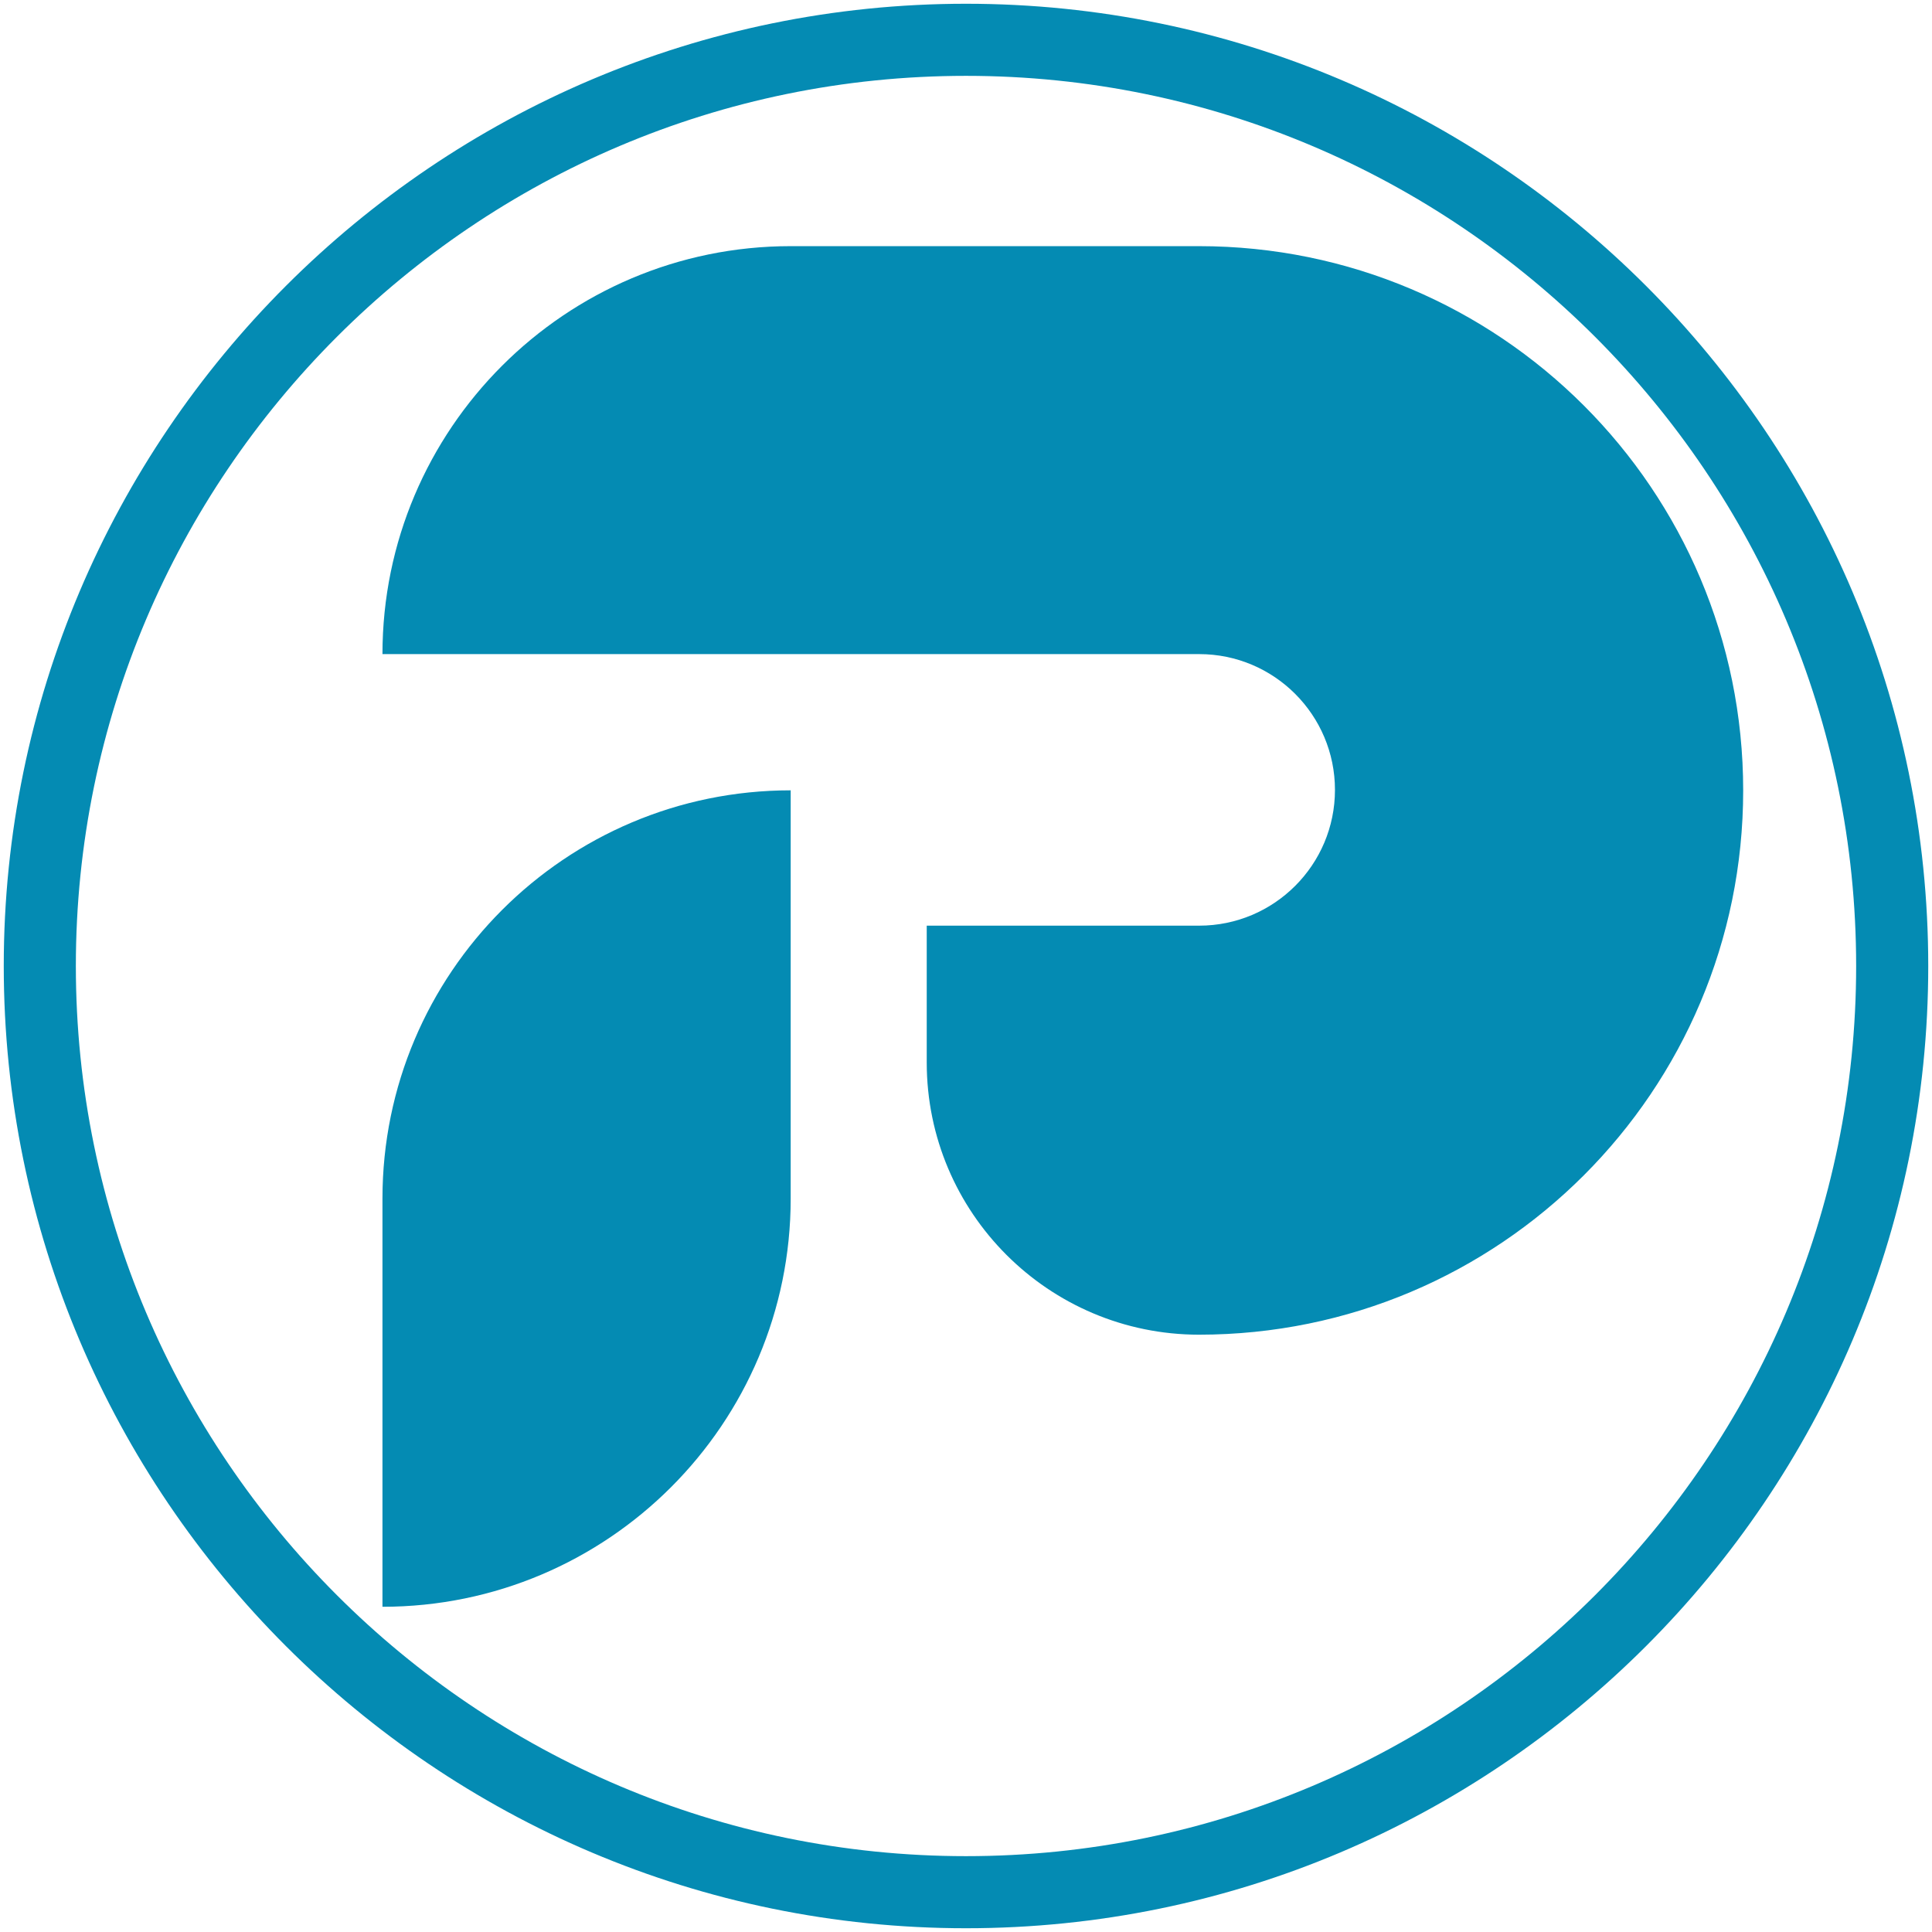
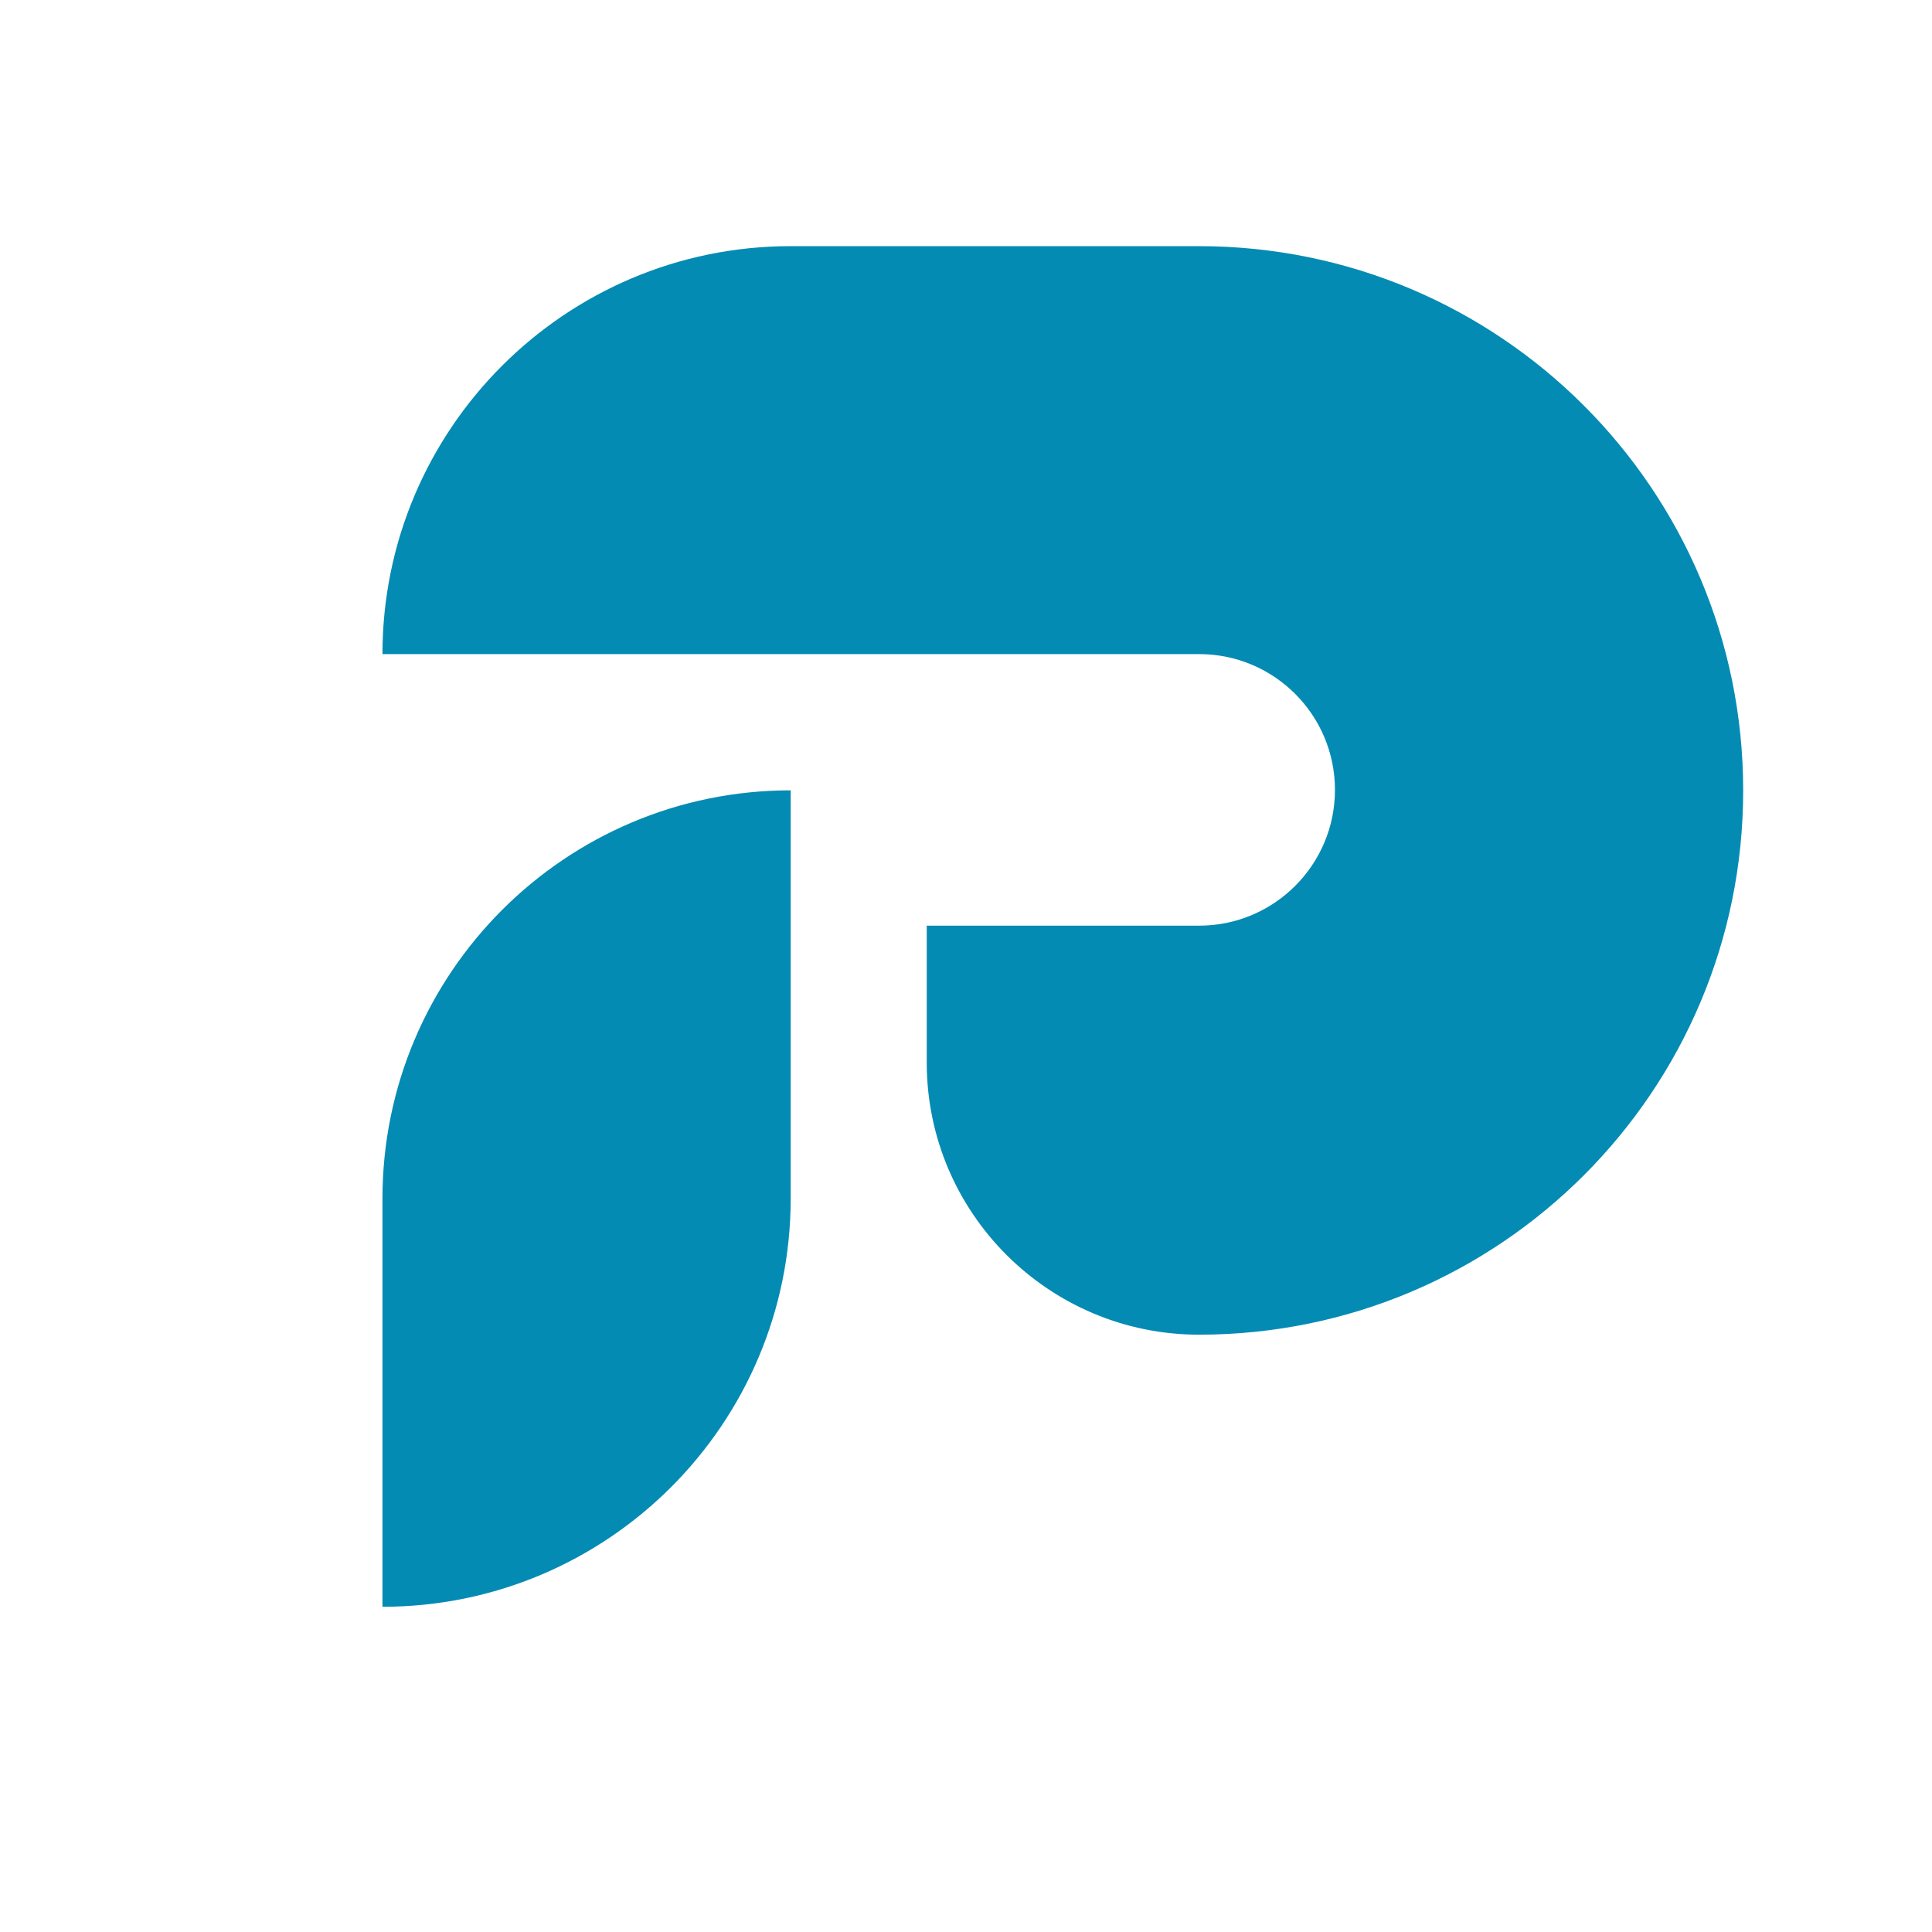
<svg xmlns="http://www.w3.org/2000/svg" version="1.1" x="0px" y="0px" viewBox="0 0 216 216" style="enable-background:new 0 0 216 216;" xml:space="preserve">
  <style type="text/css">
	.st0{fill:#048BB3;}
</style>
  <g id="Layer_3">
    <g>
      <g>
-         <path class="st0" d="M108,215.58C48.68,215.58,0.42,167.32,0.42,108C0.42,48.68,48.68,0.42,108,0.42S215.58,48.68,215.58,108     C215.58,167.32,167.32,215.58,108,215.58z M108,8.48C53.12,8.48,8.48,53.13,8.48,108c0,54.87,44.64,99.52,99.52,99.52     s99.52-44.64,99.52-99.52C207.52,53.13,162.88,8.48,108,8.48z" />
-       </g>
+         </g>
    </g>
  </g>
  <g id="Layer_2">
    <g>
      <path class="st0" d="M103.61,118.79v-15.3h30.46c8.37,0,15.18-6.79,15.18-15.18l0,0c0-8.37-6.79-15.18-15.18-15.18H42.76l0,0    c0-25.16,20.45-45.61,45.64-45.61h45.64c33.62,0,60.85,27.23,60.85,60.85l0,0c0,33.62-27.23,60.85-60.85,60.85l0,0    C117.24,149.21,103.61,135.58,103.61,118.79z M88.4,134V88.36l0,0c-25.19,0-45.64,20.45-45.64,45.64v45.64l0,0    C67.95,179.64,88.4,159.19,88.4,134z" />
    </g>
  </g>
</svg>